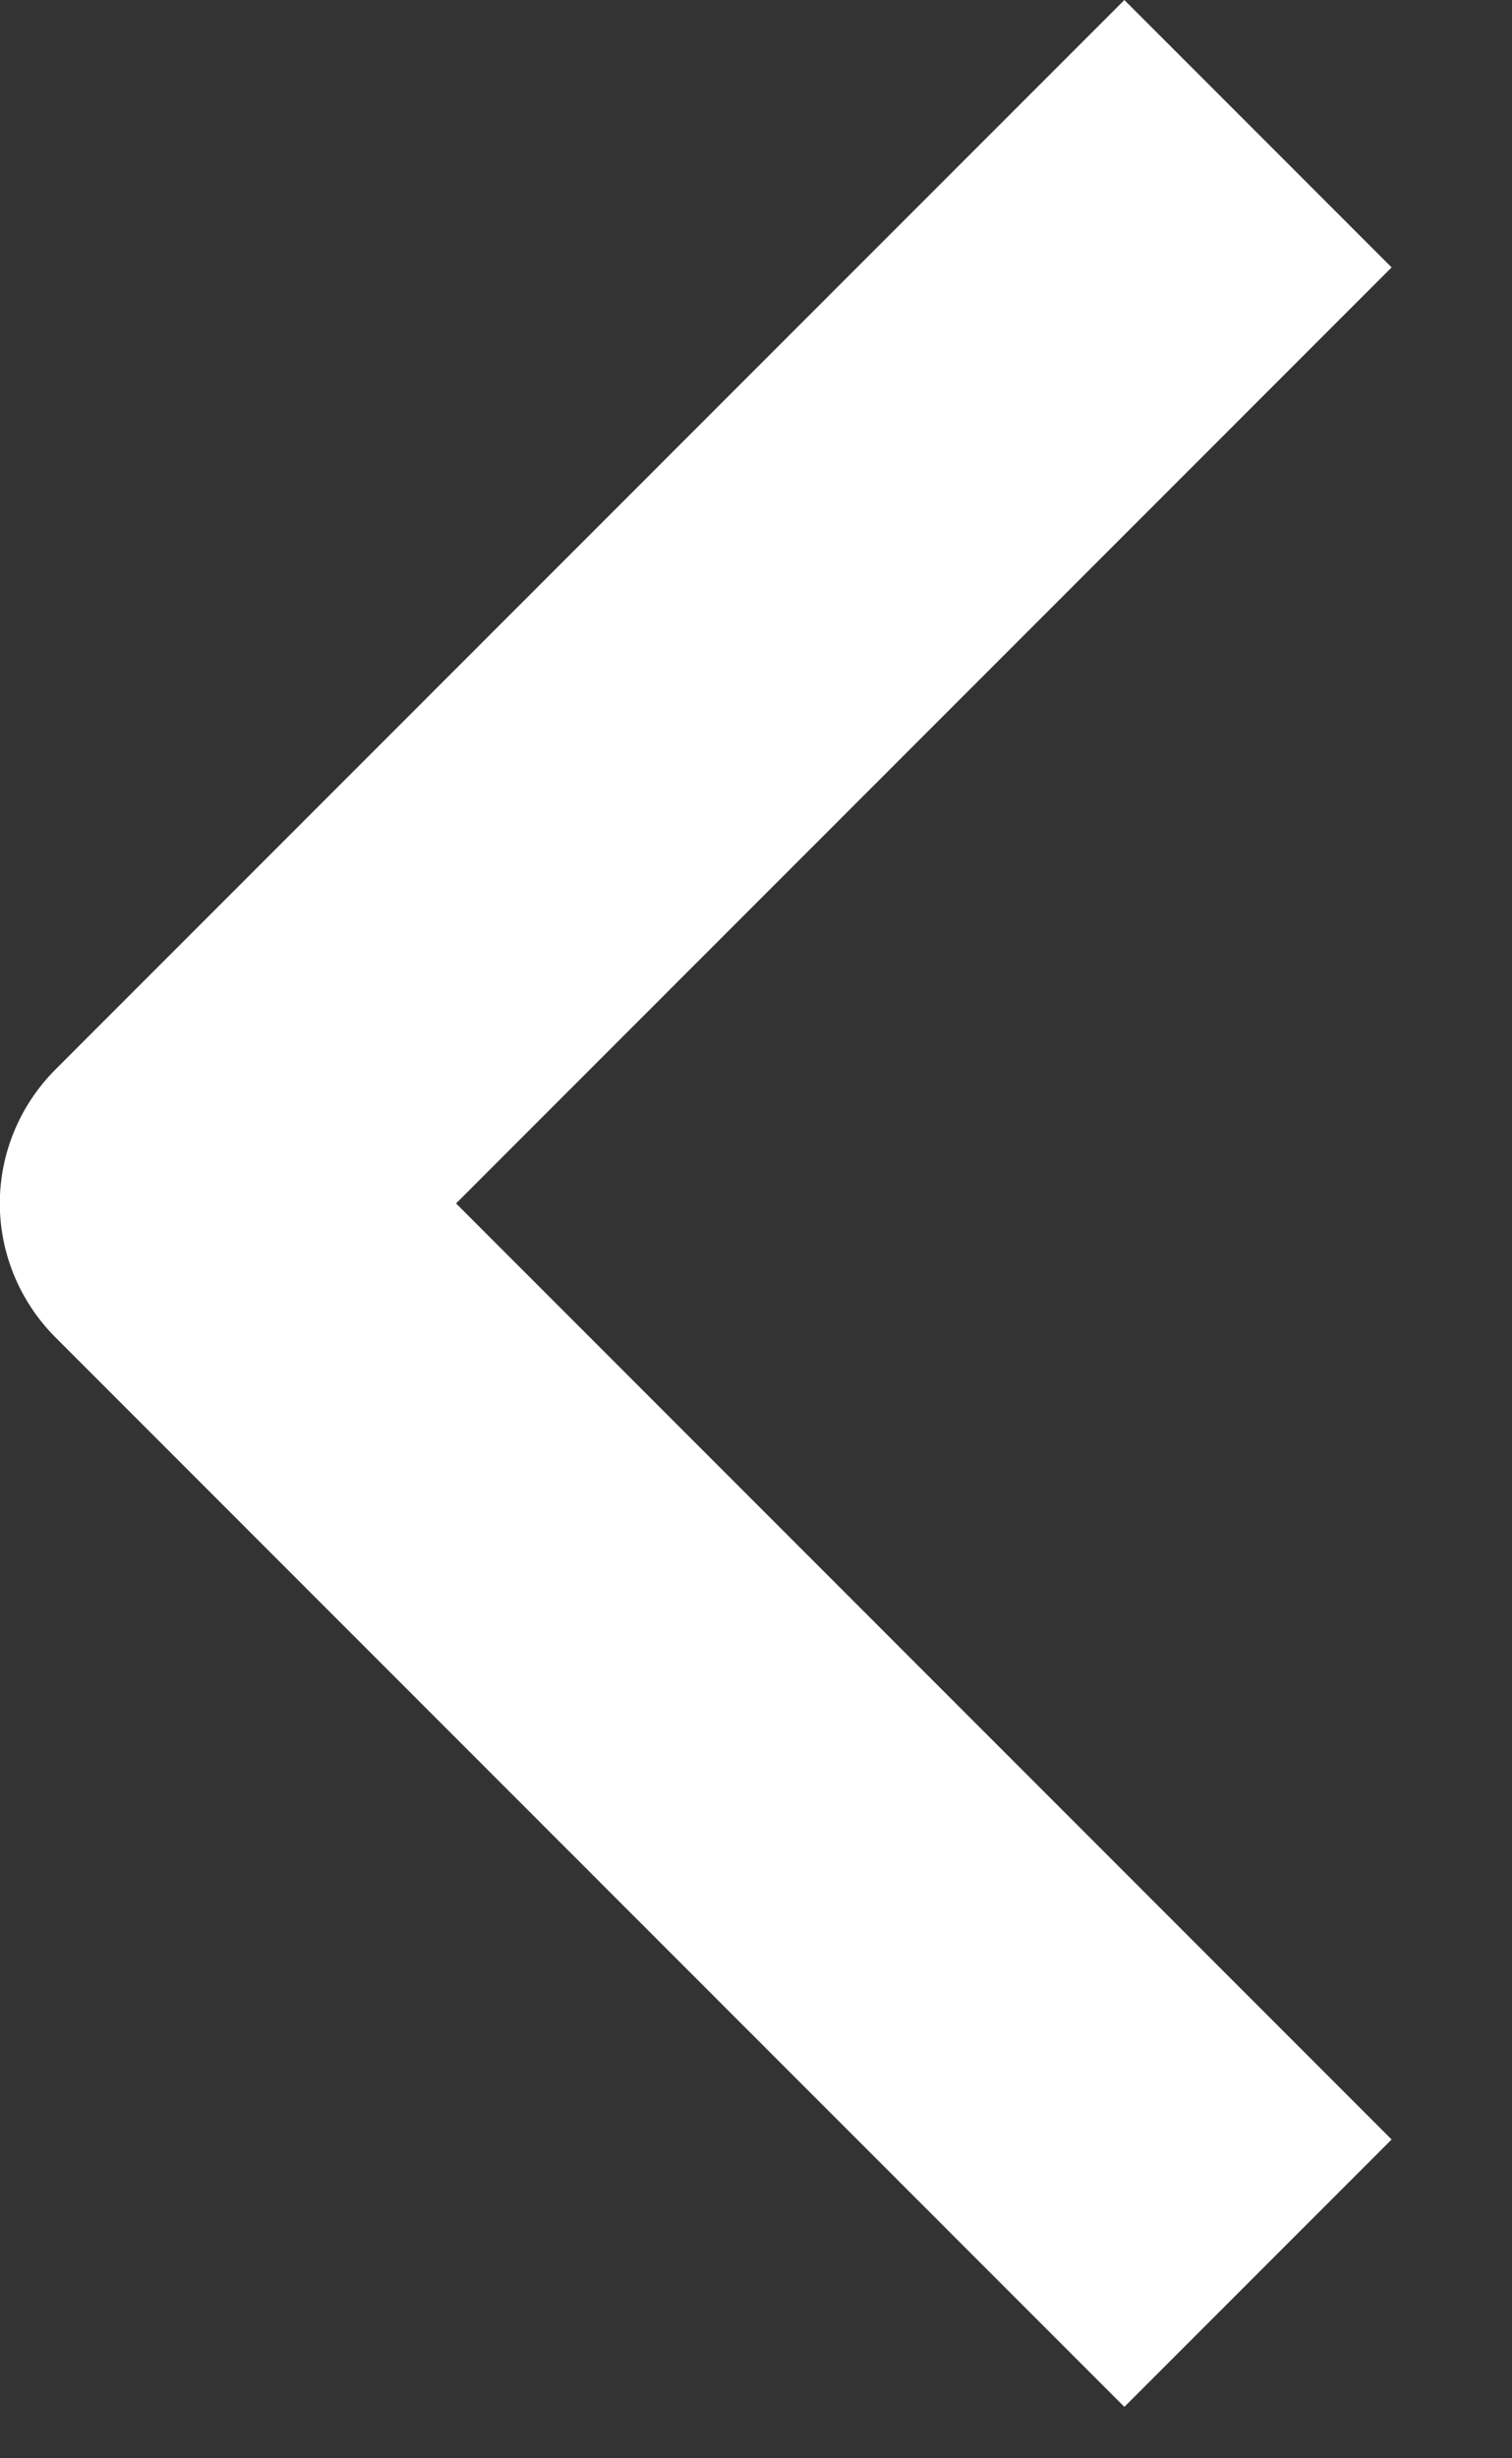
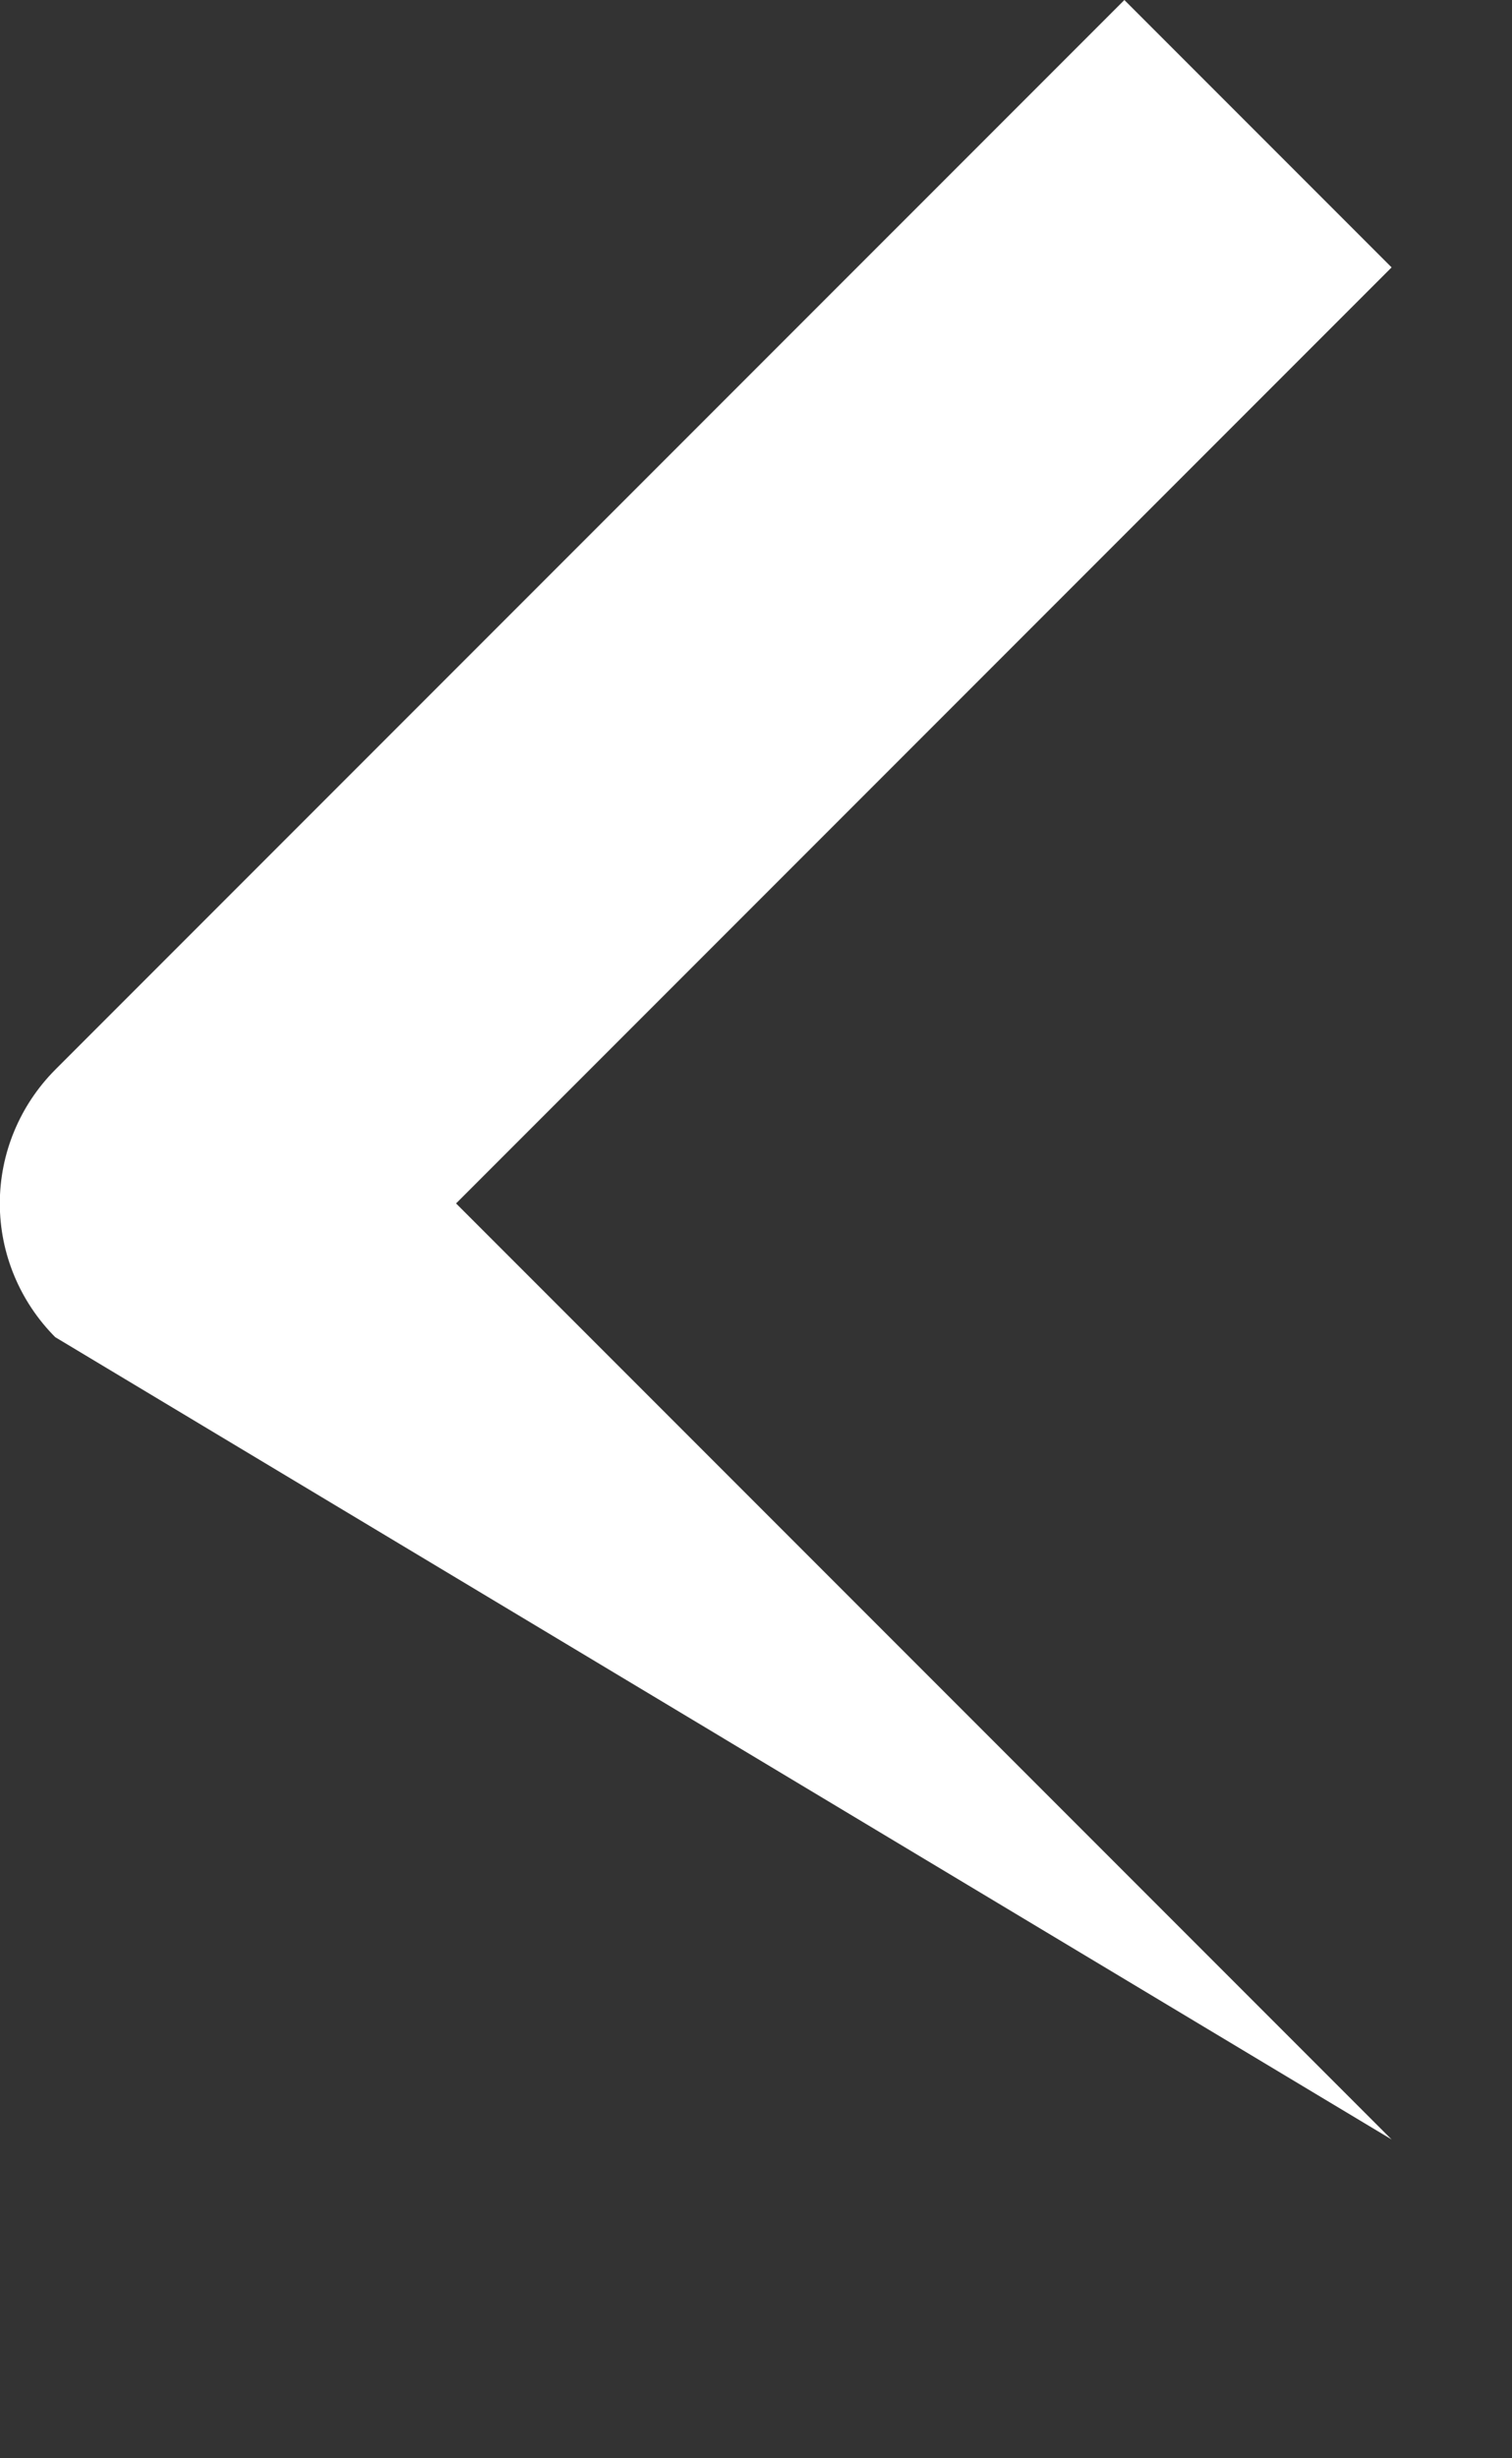
<svg xmlns="http://www.w3.org/2000/svg" width="8" height="13" viewBox="0 0 8 13" fill="none">
  <rect x="0" y="0" width="8" height="13" fill="#333333" stroke="none" />
-   <path fill-rule="evenodd" clip-rule="evenodd" d="M0.292 5.657L5.949 2.65793e-05L7.363 1.414L2.413 6.364L7.363 11.314L5.949 12.728L0.292 7.071C0.105 6.883 -0.001 6.629 -0.001 6.364C-0.001 6.099 0.105 5.845 0.292 5.657Z" fill="white" />
+   <path fill-rule="evenodd" clip-rule="evenodd" d="M0.292 5.657L5.949 2.65793e-05L7.363 1.414L2.413 6.364L7.363 11.314L0.292 7.071C0.105 6.883 -0.001 6.629 -0.001 6.364C-0.001 6.099 0.105 5.845 0.292 5.657Z" fill="white" />
</svg>